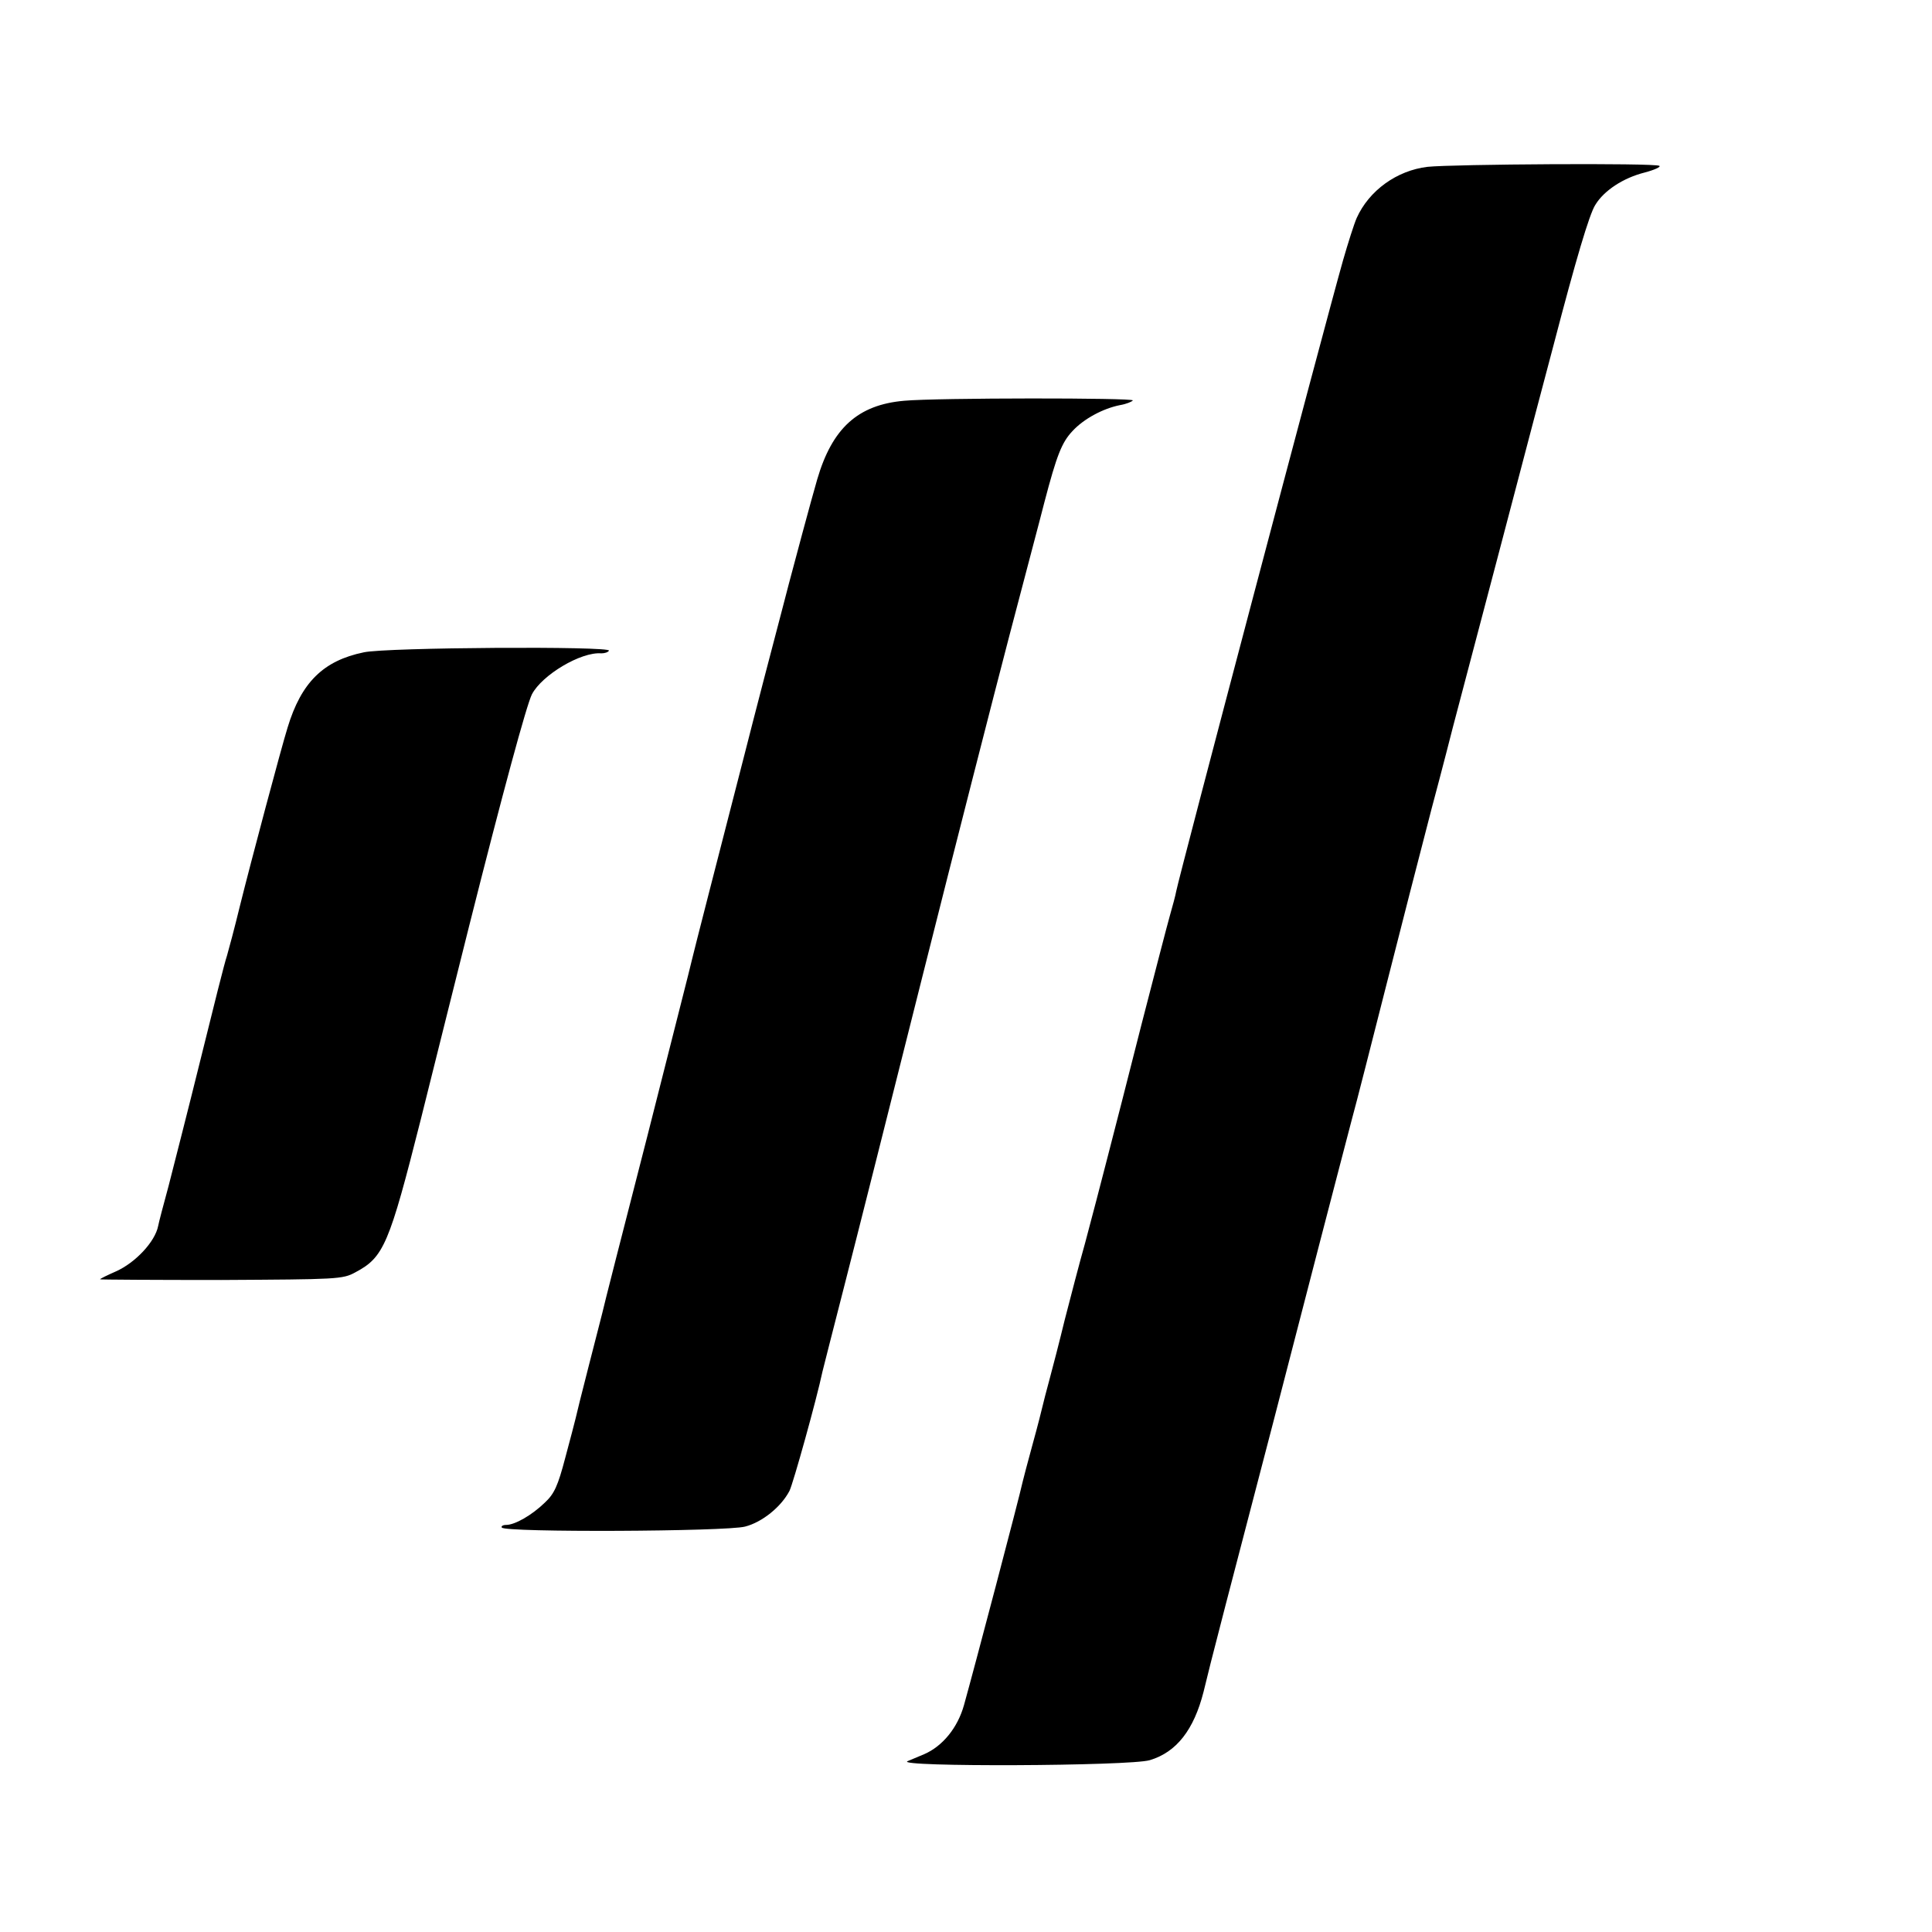
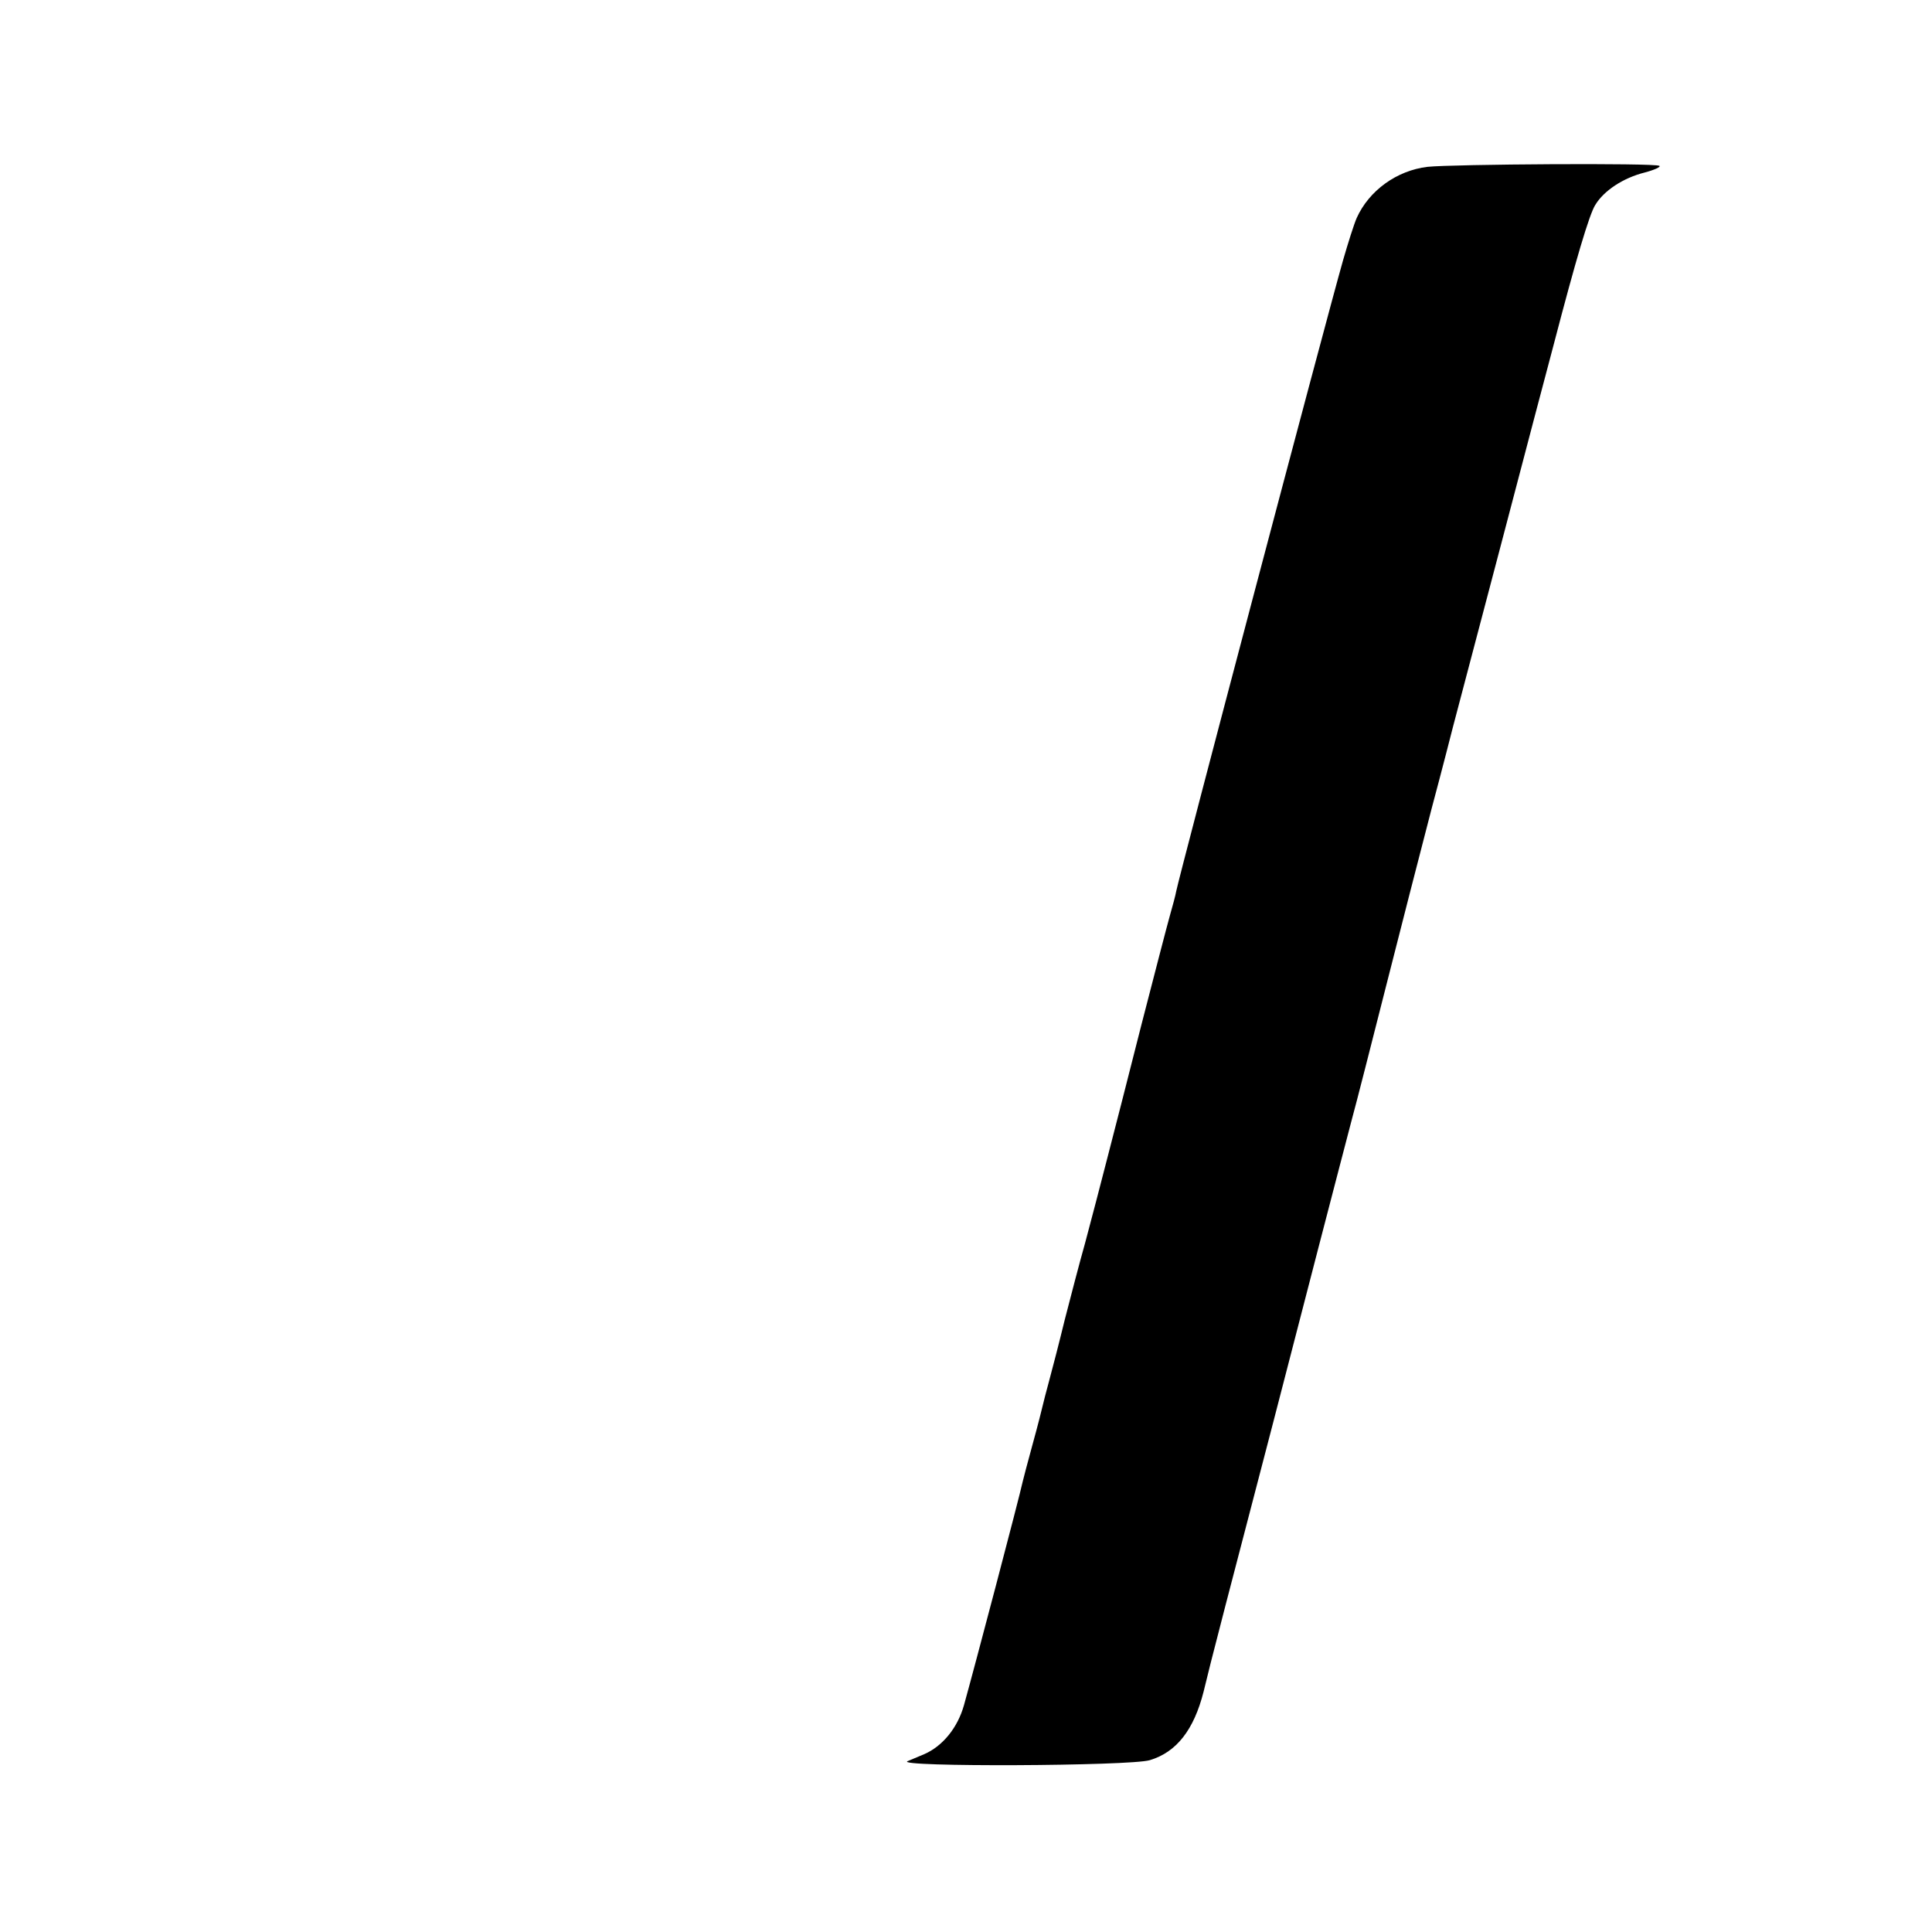
<svg xmlns="http://www.w3.org/2000/svg" version="1.0" width="579pt" height="579pt" viewBox="0 0 579 579" preserveAspectRatio="xMidYMid meet">
  <g transform="translate(0,579) scale(0.1,-0.1)" fill="#000000" stroke="none">
    <path d="M4278 5290 c-92 -11 -175 -71 -212 -153 -8 -18 -26 -75 -41 -127 -57 -201 -491 -1844 -500 -1891 -2 -12 -11 -45 -19 -73 -8 -28 -46 -175 -85 -326 -38 -151 -84 -329 -101 -395 -17 -66 -33 -127 -35 -135 -2 -8 -17 -64 -33 -125 -17 -60 -44 -164 -61 -230 -16 -66 -37 -147 -46 -180 -9 -33 -18 -68 -20 -77 -2 -9 -15 -61 -30 -115 -15 -54 -28 -105 -30 -113 -10 -47 -146 -563 -176 -670 -19 -68 -64 -123 -119 -147 -14 -6 -36 -15 -50 -21 -42 -18 667 -15 726 3 80 24 132 91 161 205 19 77 16 67 66 260 83 317 206 790 278 1070 39 151 84 322 99 380 16 58 62 240 104 405 42 165 103 404 136 530 34 127 62 237 64 245 2 9 66 249 141 535 75 286 148 563 162 615 65 249 106 388 124 416 26 43 84 81 148 97 30 8 49 17 44 20 -14 9 -620 5 -695 -3z" />
-     <path d="M2710 4589 c-139 -12 -216 -82 -261 -236 -17 -58 -73 -267 -85 -313 -2 -8 -8 -31 -13 -50 -27 -102 -95 -363 -120 -462 -76 -295 -153 -595 -157 -613 -2 -11 -63 -249 -134 -530 -72 -280 -133 -519 -135 -530 -3 -11 -21 -83 -41 -160 -20 -77 -37 -147 -39 -156 -2 -9 -16 -62 -31 -118 -22 -84 -33 -108 -61 -134 -39 -38 -90 -67 -116 -67 -10 0 -16 -4 -13 -8 9 -15 673 -12 729 3 51 13 108 59 133 107 11 22 81 273 99 358 2 8 31 123 65 255 34 132 140 553 236 935 96 382 213 839 259 1015 46 176 94 356 105 400 37 141 52 179 84 213 34 37 92 68 143 78 18 3 35 10 38 14 5 8 -587 8 -685 -1z" />
-     <path d="M1090 3835 c-121 -25 -187 -90 -228 -225 -18 -57 -111 -406 -143 -535 -16 -66 -34 -133 -39 -150 -6 -16 -41 -156 -79 -310 -38 -154 -82 -325 -96 -380 -15 -55 -29 -108 -31 -119 -9 -47 -68 -110 -126 -136 -27 -12 -48 -22 -48 -24 0 -1 163 -2 363 -2 348 2 364 2 402 23 85 45 101 82 196 458 44 176 109 437 145 580 101 401 172 662 188 694 30 58 147 128 208 123 10 0 20 3 23 8 9 14 -668 10 -735 -5z" />
+     <path d="M2710 4589 z" />
  </g>
</svg>